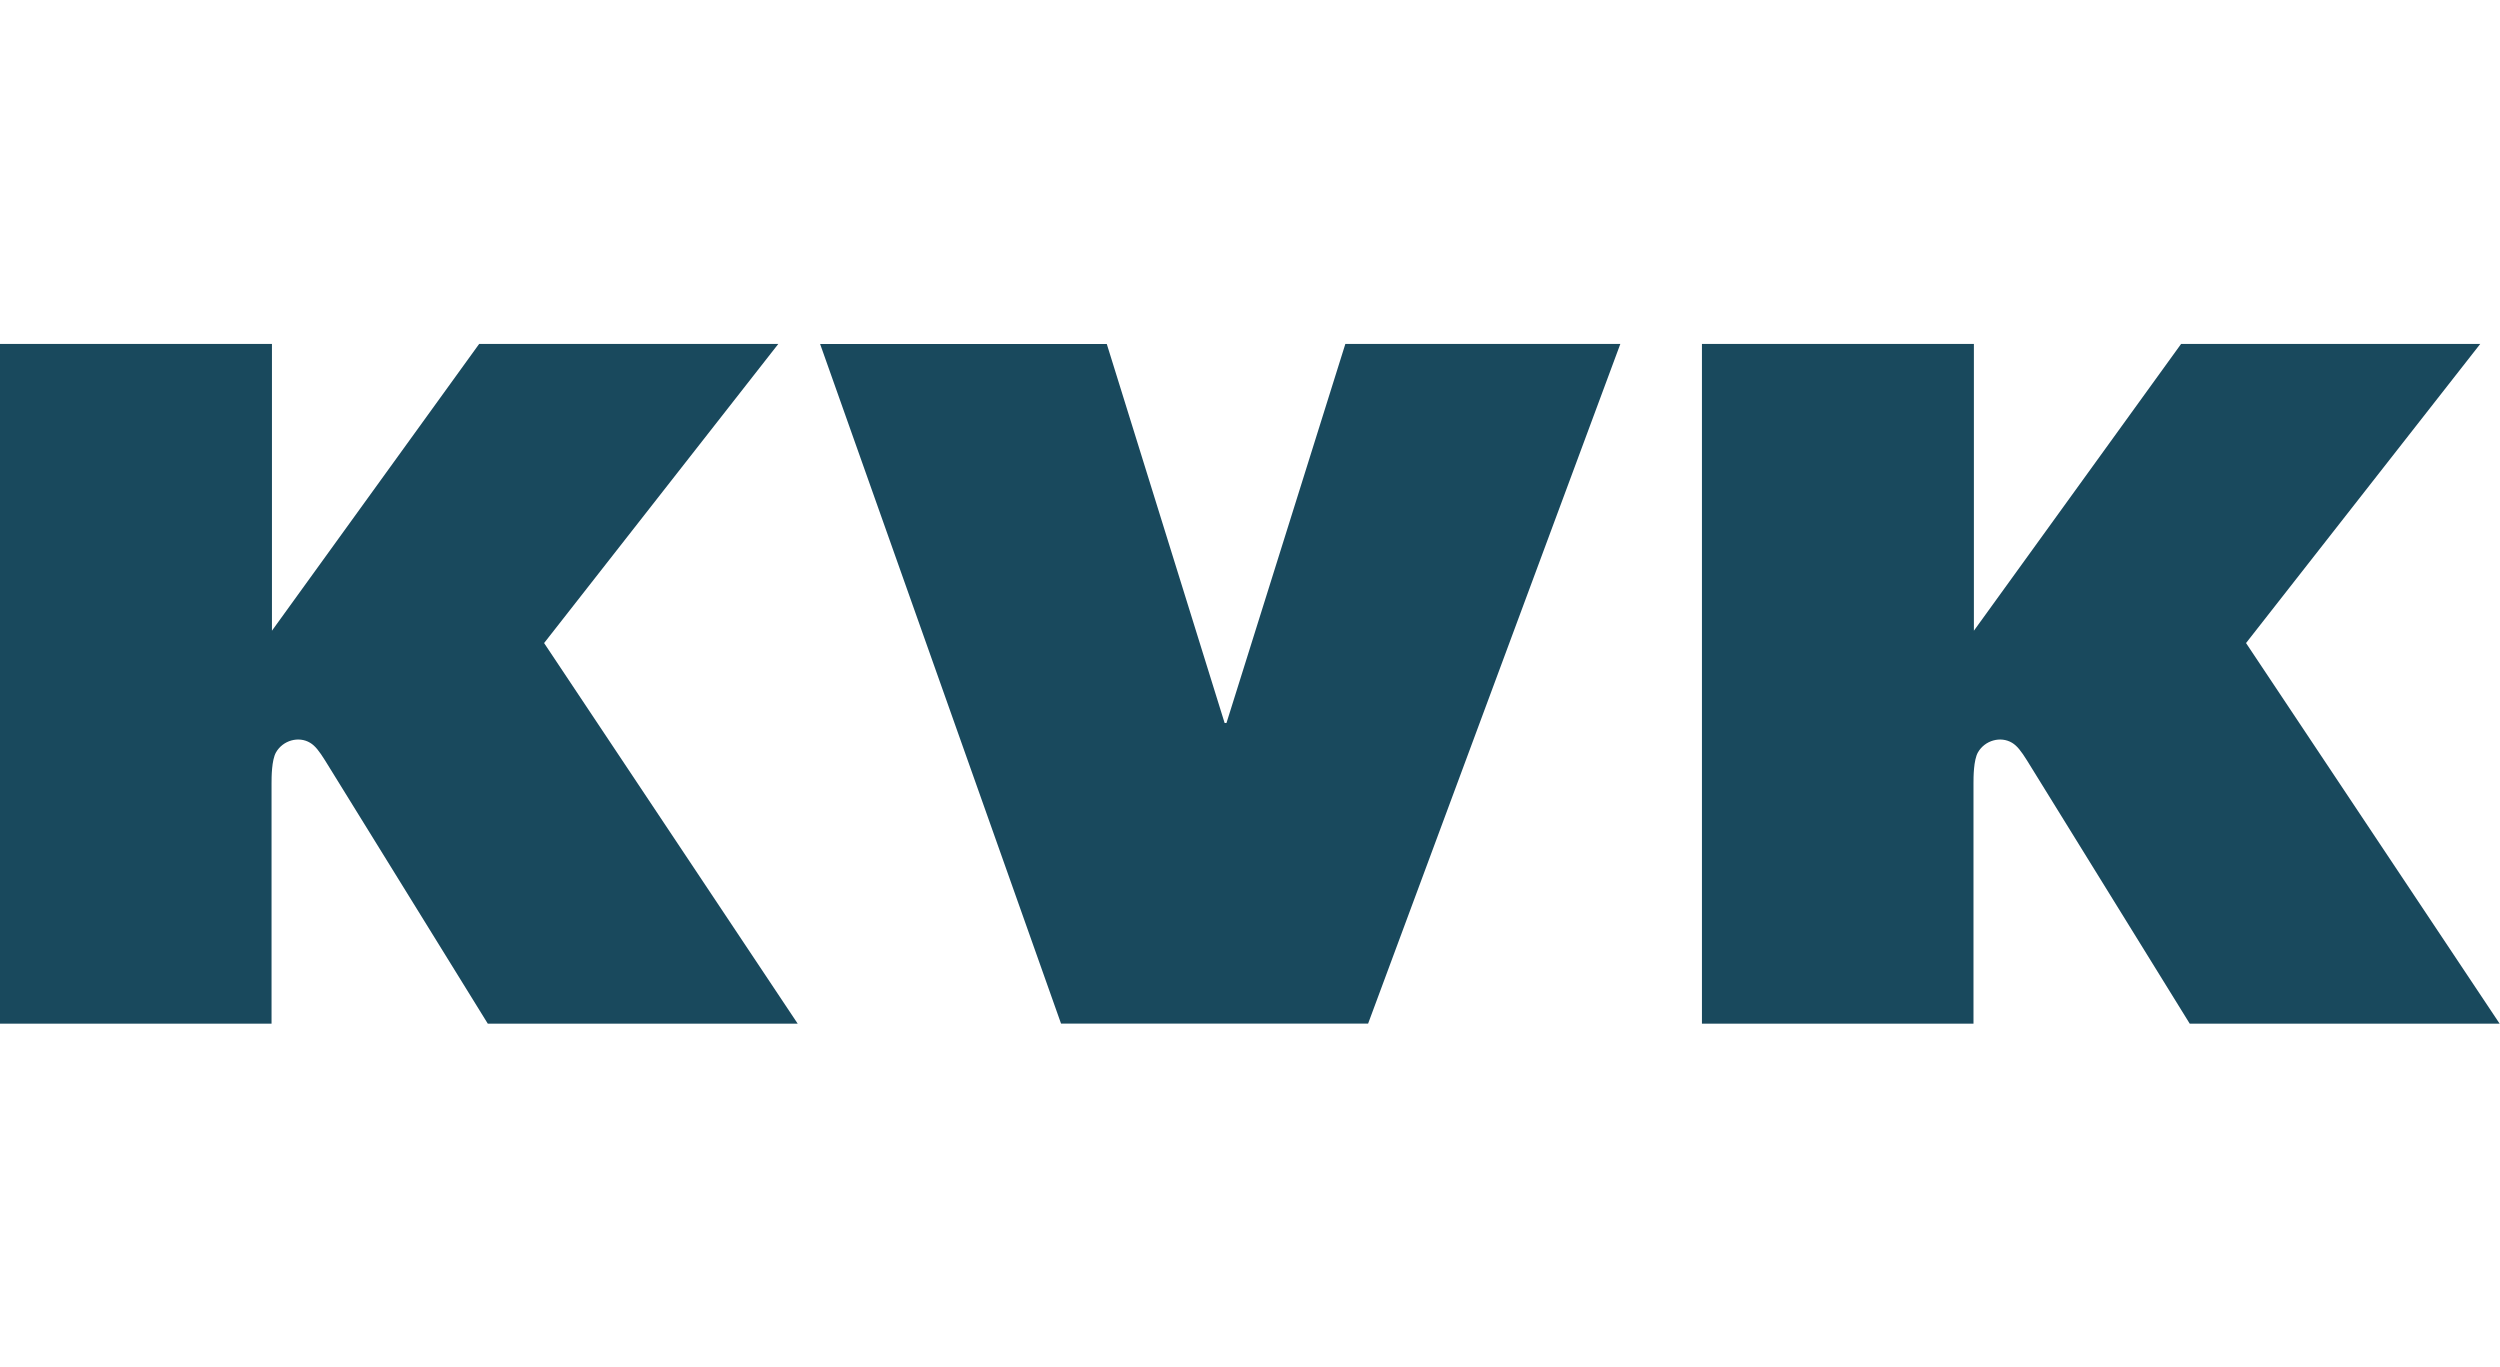
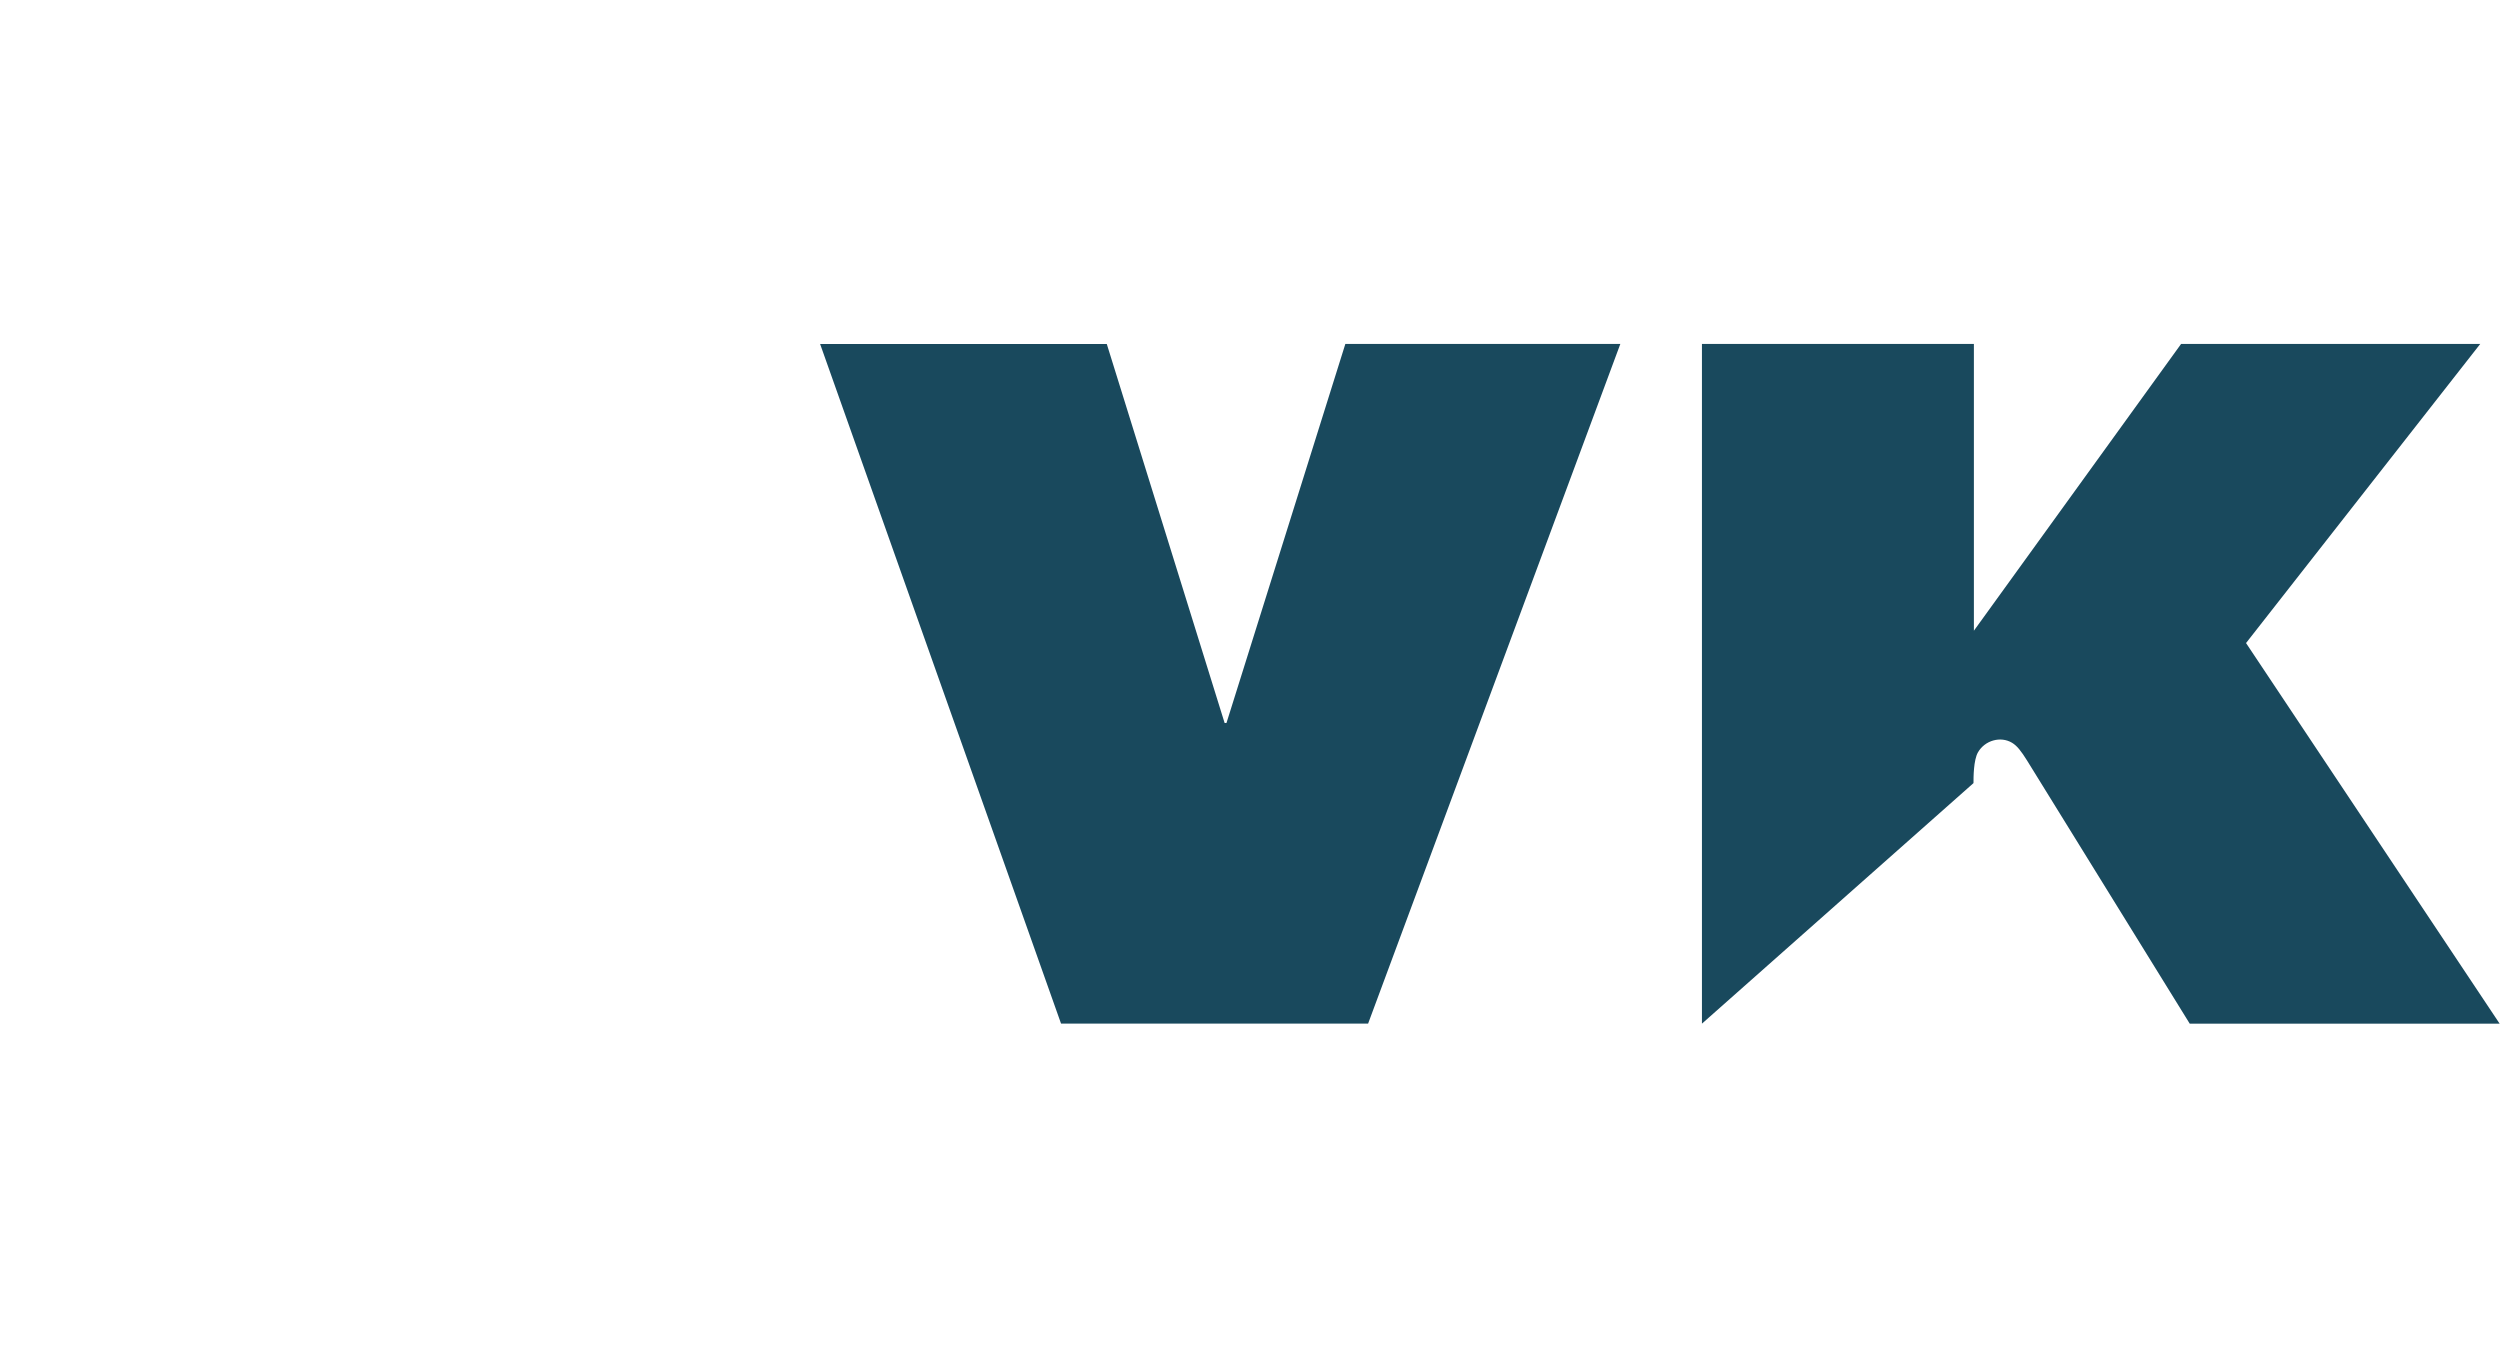
<svg xmlns="http://www.w3.org/2000/svg" height="310" version="1.1" viewBox="0 0 567 310" width="567">
  <title>KVK_logo_svg </title>
  <desc>Created with Sketch.</desc>
  <defs />
  <g fill="none" fill-rule="evenodd" id="KVK_logo_svg-" stroke="none" stroke-width="1">
-     <path d="M496.636,232.174 L566.923,232.174 L509.401,145.845 L562.523,78 L494.675,78 L447.678,143.046 L447.678,78 L386,78 L386,232.164 L447.587,232.174 L447.587,177.608 C447.587,176.277 447.597,172.388 448.598,170.638 C450.165,167.9 453.749,166.904 456.337,168.465 C457.485,169.158 458.397,170.341 459.754,172.513 L496.636,232.174" fill="#19495D" id="Fill-1" />
+     <path d="M496.636,232.174 L566.923,232.174 L509.401,145.845 L562.523,78 L494.675,78 L447.678,143.046 L447.678,78 L386,78 L386,232.164 L447.587,177.608 C447.587,176.277 447.597,172.388 448.598,170.638 C450.165,167.9 453.749,166.904 456.337,168.465 C457.485,169.158 458.397,170.341 459.754,172.513 L496.636,232.174" fill="#19495D" id="Fill-1" />
    <polyline fill="#19495D" id="Fill-3" points="186 78.013 251.016 78.012 277.748 163.983 278.162 163.983 305.127 78 367.494 78 310.284 232.158 240.646 232.158 186 78.013" />
-     <path d="M110.636,232.174 L180.923,232.174 L123.402,145.845 L176.524,78 L108.675,78 L61.678,143.046 L61.678,78 L0,78 L0,232.164 L61.587,232.174 L61.587,177.607 C61.587,176.275 61.598,172.388 62.599,170.638 C64.165,167.899 67.75,166.903 70.337,168.465 C71.486,169.158 72.397,170.341 73.754,172.512 L110.636,232.174" fill="#19495D" id="Fill-4" />
  </g>
</svg>